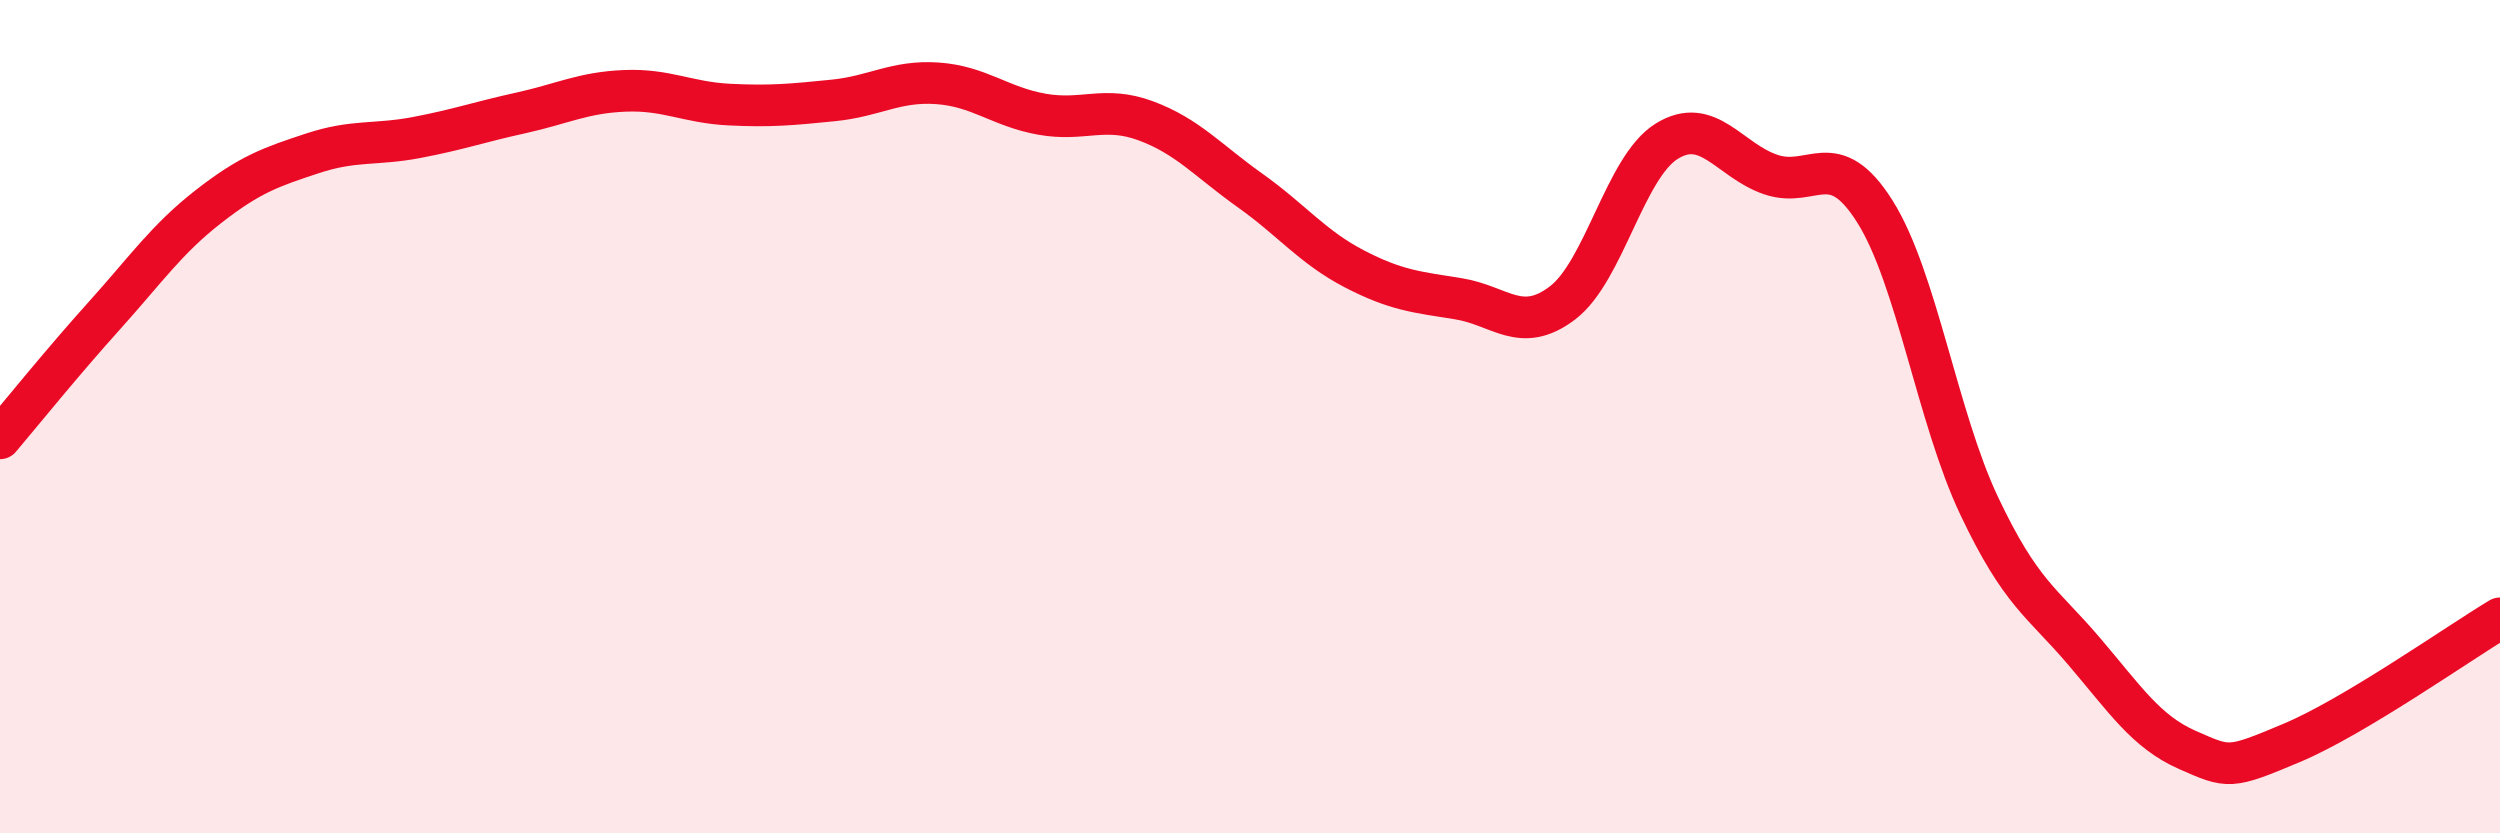
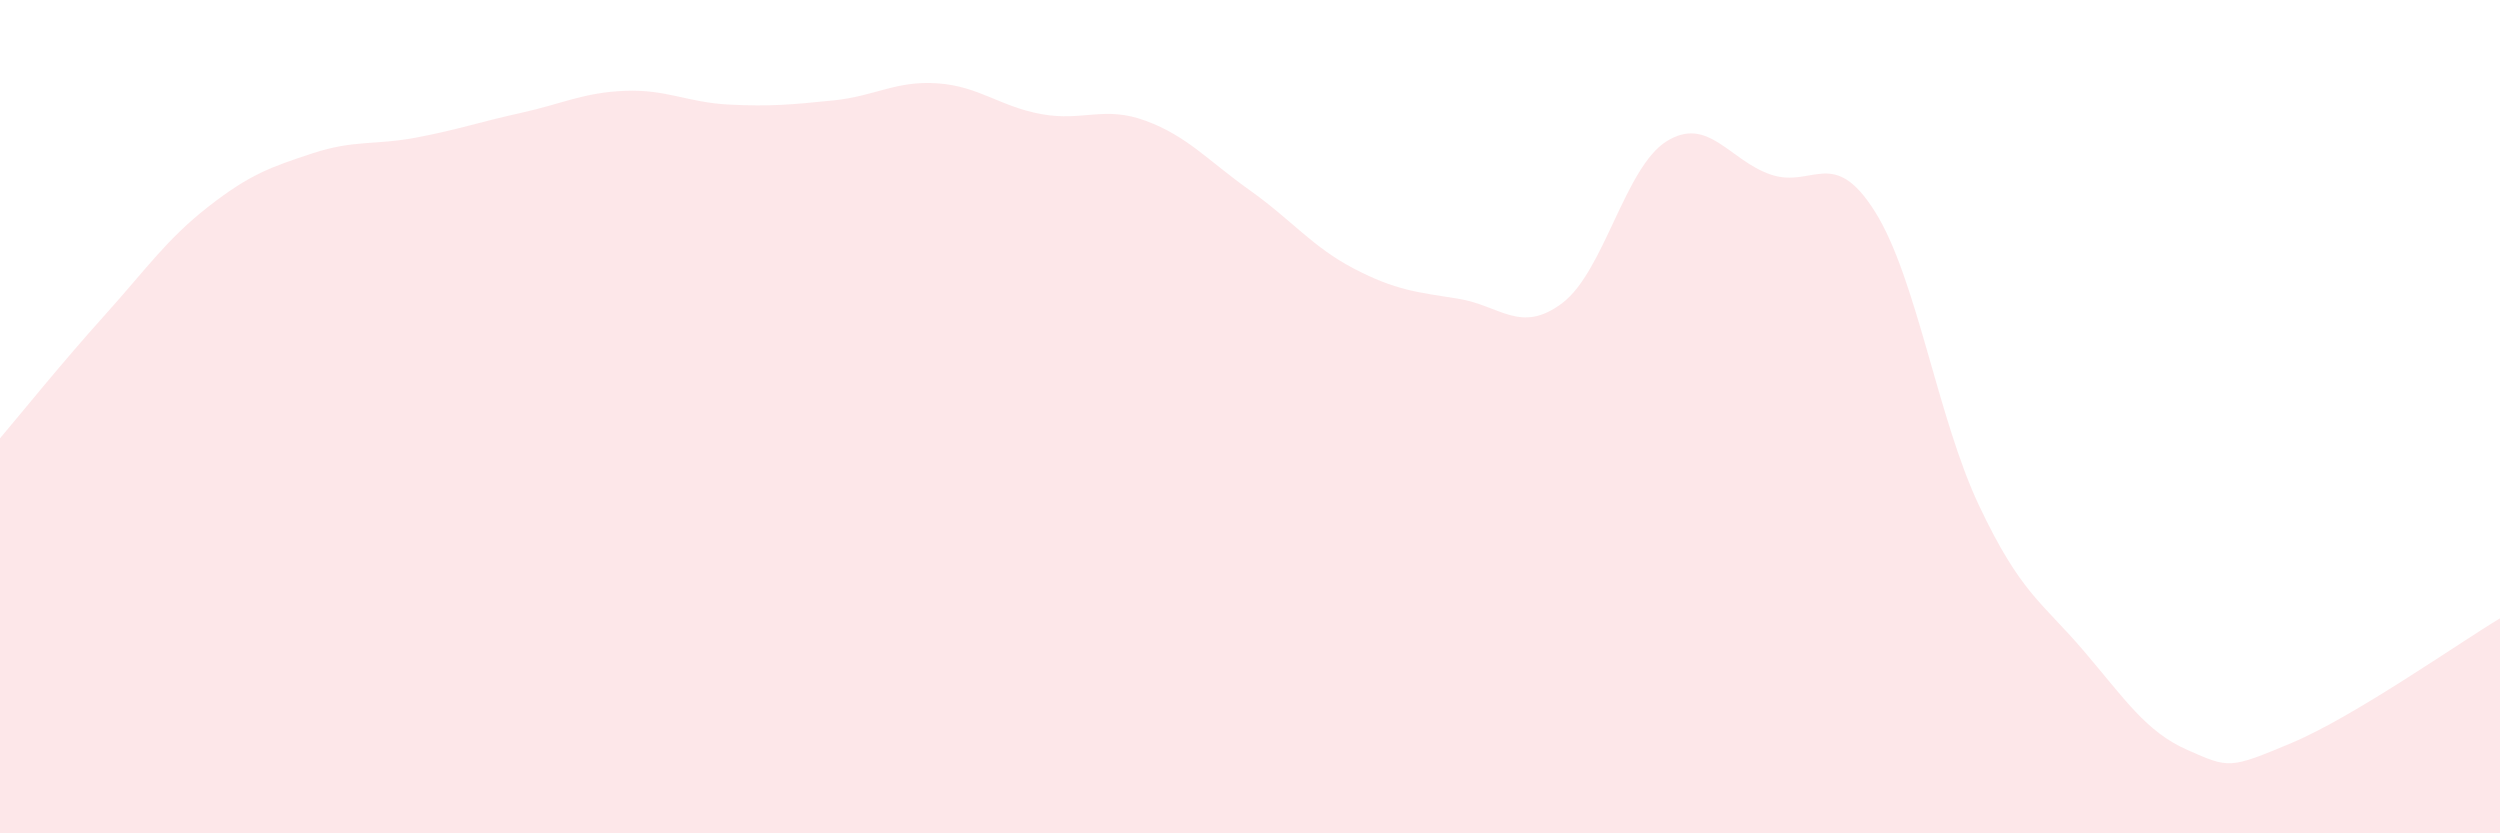
<svg xmlns="http://www.w3.org/2000/svg" width="60" height="20" viewBox="0 0 60 20">
  <path d="M 0,10.52 C 0.5,9.93 1.5,8.69 2.5,7.58 C 3.5,6.47 4,5.74 5,4.96 C 6,4.18 6.5,4.01 7.5,3.68 C 8.5,3.35 9,3.49 10,3.3 C 11,3.11 11.5,2.93 12.5,2.71 C 13.5,2.49 14,2.22 15,2.18 C 16,2.14 16.5,2.46 17.5,2.51 C 18.5,2.56 19,2.51 20,2.41 C 21,2.31 21.5,1.93 22.5,2 C 23.5,2.07 24,2.56 25,2.74 C 26,2.92 26.5,2.53 27.5,2.9 C 28.5,3.27 29,3.86 30,4.57 C 31,5.28 31.5,5.93 32.5,6.45 C 33.5,6.97 34,7.01 35,7.17 C 36,7.33 36.5,8.03 37.5,7.27 C 38.5,6.51 39,4.01 40,3.39 C 41,2.77 41.5,3.85 42.5,4.19 C 43.5,4.53 44,3.49 45,5.08 C 46,6.67 46.5,10.03 47.5,12.14 C 48.5,14.25 49,14.44 50,15.61 C 51,16.78 51.5,17.56 52.5,18 C 53.5,18.44 53.5,18.46 55,17.83 C 56.5,17.2 59,15.44 60,14.84L60 20L0 20Z" fill="#EB0A25" opacity="0.1" stroke-linecap="round" stroke-linejoin="round" />
-   <path d="M 0,10.52 C 0.5,9.93 1.5,8.69 2.5,7.58 C 3.5,6.47 4,5.74 5,4.96 C 6,4.18 6.5,4.01 7.5,3.68 C 8.5,3.35 9,3.49 10,3.3 C 11,3.11 11.5,2.93 12.5,2.71 C 13.5,2.49 14,2.22 15,2.18 C 16,2.14 16.5,2.46 17.5,2.51 C 18.5,2.56 19,2.51 20,2.41 C 21,2.31 21.5,1.93 22.5,2 C 23.5,2.07 24,2.56 25,2.74 C 26,2.92 26.5,2.53 27.5,2.9 C 28.5,3.27 29,3.86 30,4.57 C 31,5.28 31.5,5.93 32.5,6.45 C 33.5,6.97 34,7.01 35,7.17 C 36,7.33 36.5,8.03 37.5,7.27 C 38.5,6.51 39,4.01 40,3.39 C 41,2.77 41.5,3.85 42.5,4.19 C 43.5,4.53 44,3.49 45,5.08 C 46,6.67 46.5,10.03 47.5,12.14 C 48.5,14.25 49,14.44 50,15.61 C 51,16.78 51.5,17.56 52.5,18 C 53.5,18.44 53.5,18.46 55,17.83 C 56.5,17.2 59,15.44 60,14.84" stroke="#EB0A25" stroke-width="1" fill="none" stroke-linecap="round" stroke-linejoin="round" />
</svg>